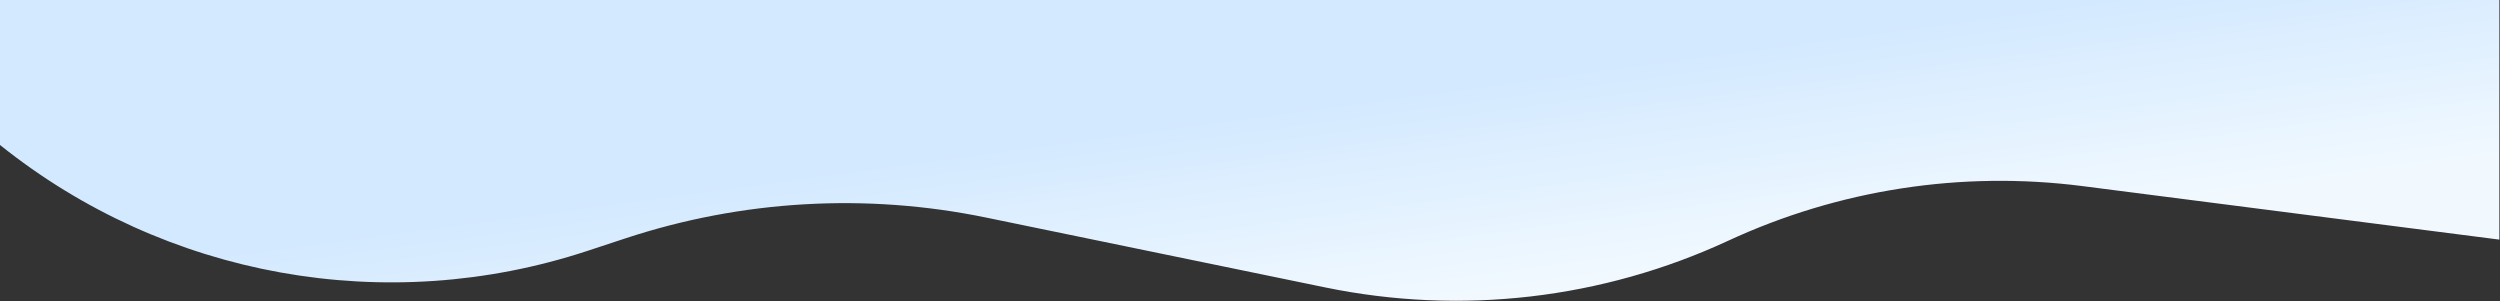
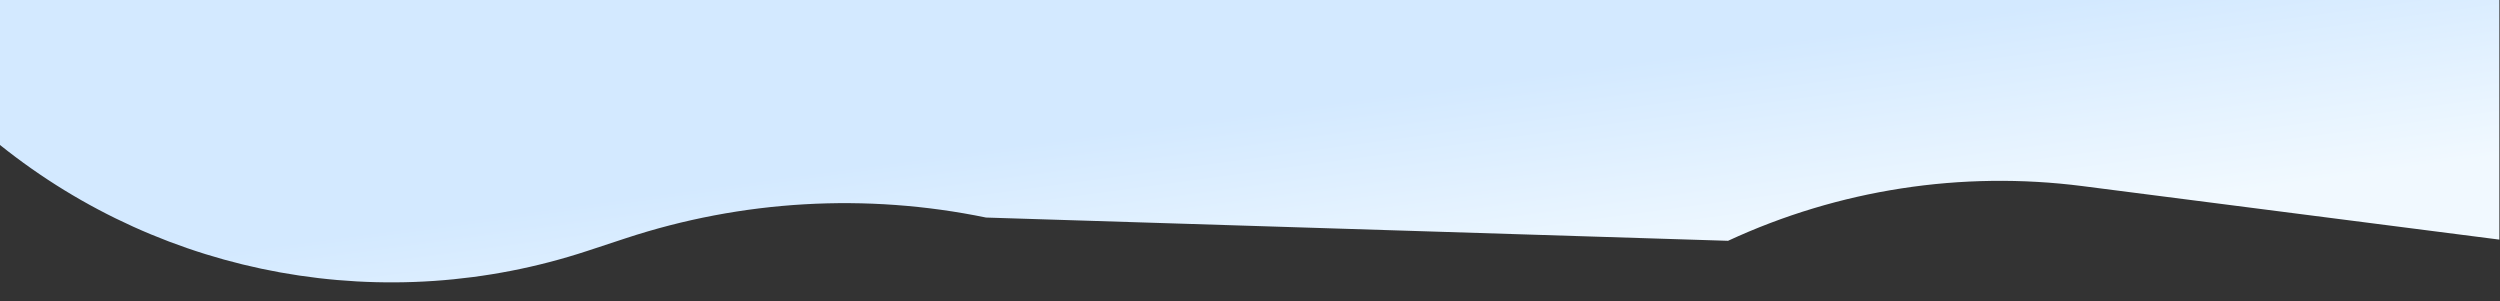
<svg xmlns="http://www.w3.org/2000/svg" width="1925" height="232" viewBox="0 0 1925 232" fill="none">
  <rect x="0" y="0" width="1925" height="232" fill="#333333" stroke="none" />
-   <path d="M0 0H1924.5V184.5L1603.55 143.299C1510.41 131.343 1415.8 145.944 1330.6 185.418V185.418C1233.76 230.284 1125.08 242.877 1020.55 221.342L759.256 167.511C666.921 148.489 571.211 154.004 481.672 183.507L452.226 193.21C297.387 244.229 127.252 213.538 0 111.63V111.63V0Z" fill="url(#paint0_linear_456_7037)" />
+   <path d="M0 0H1924.5V184.5L1603.55 143.299C1510.41 131.343 1415.8 145.944 1330.6 185.418V185.418L759.256 167.511C666.921 148.489 571.211 154.004 481.672 183.507L452.226 193.21C297.387 244.229 127.252 213.538 0 111.63V111.63V0Z" fill="url(#paint0_linear_456_7037)" />
  <defs>
    <linearGradient id="paint0_linear_456_7037" x1="1058.85" y1="73.421" x2="1080.67" y2="235.039" gradientUnits="userSpaceOnUse">
      <stop stop-color="#D3E9FF" />
      <stop offset="1" stop-color="#F1F9FF" />
    </linearGradient>
  </defs>
</svg>